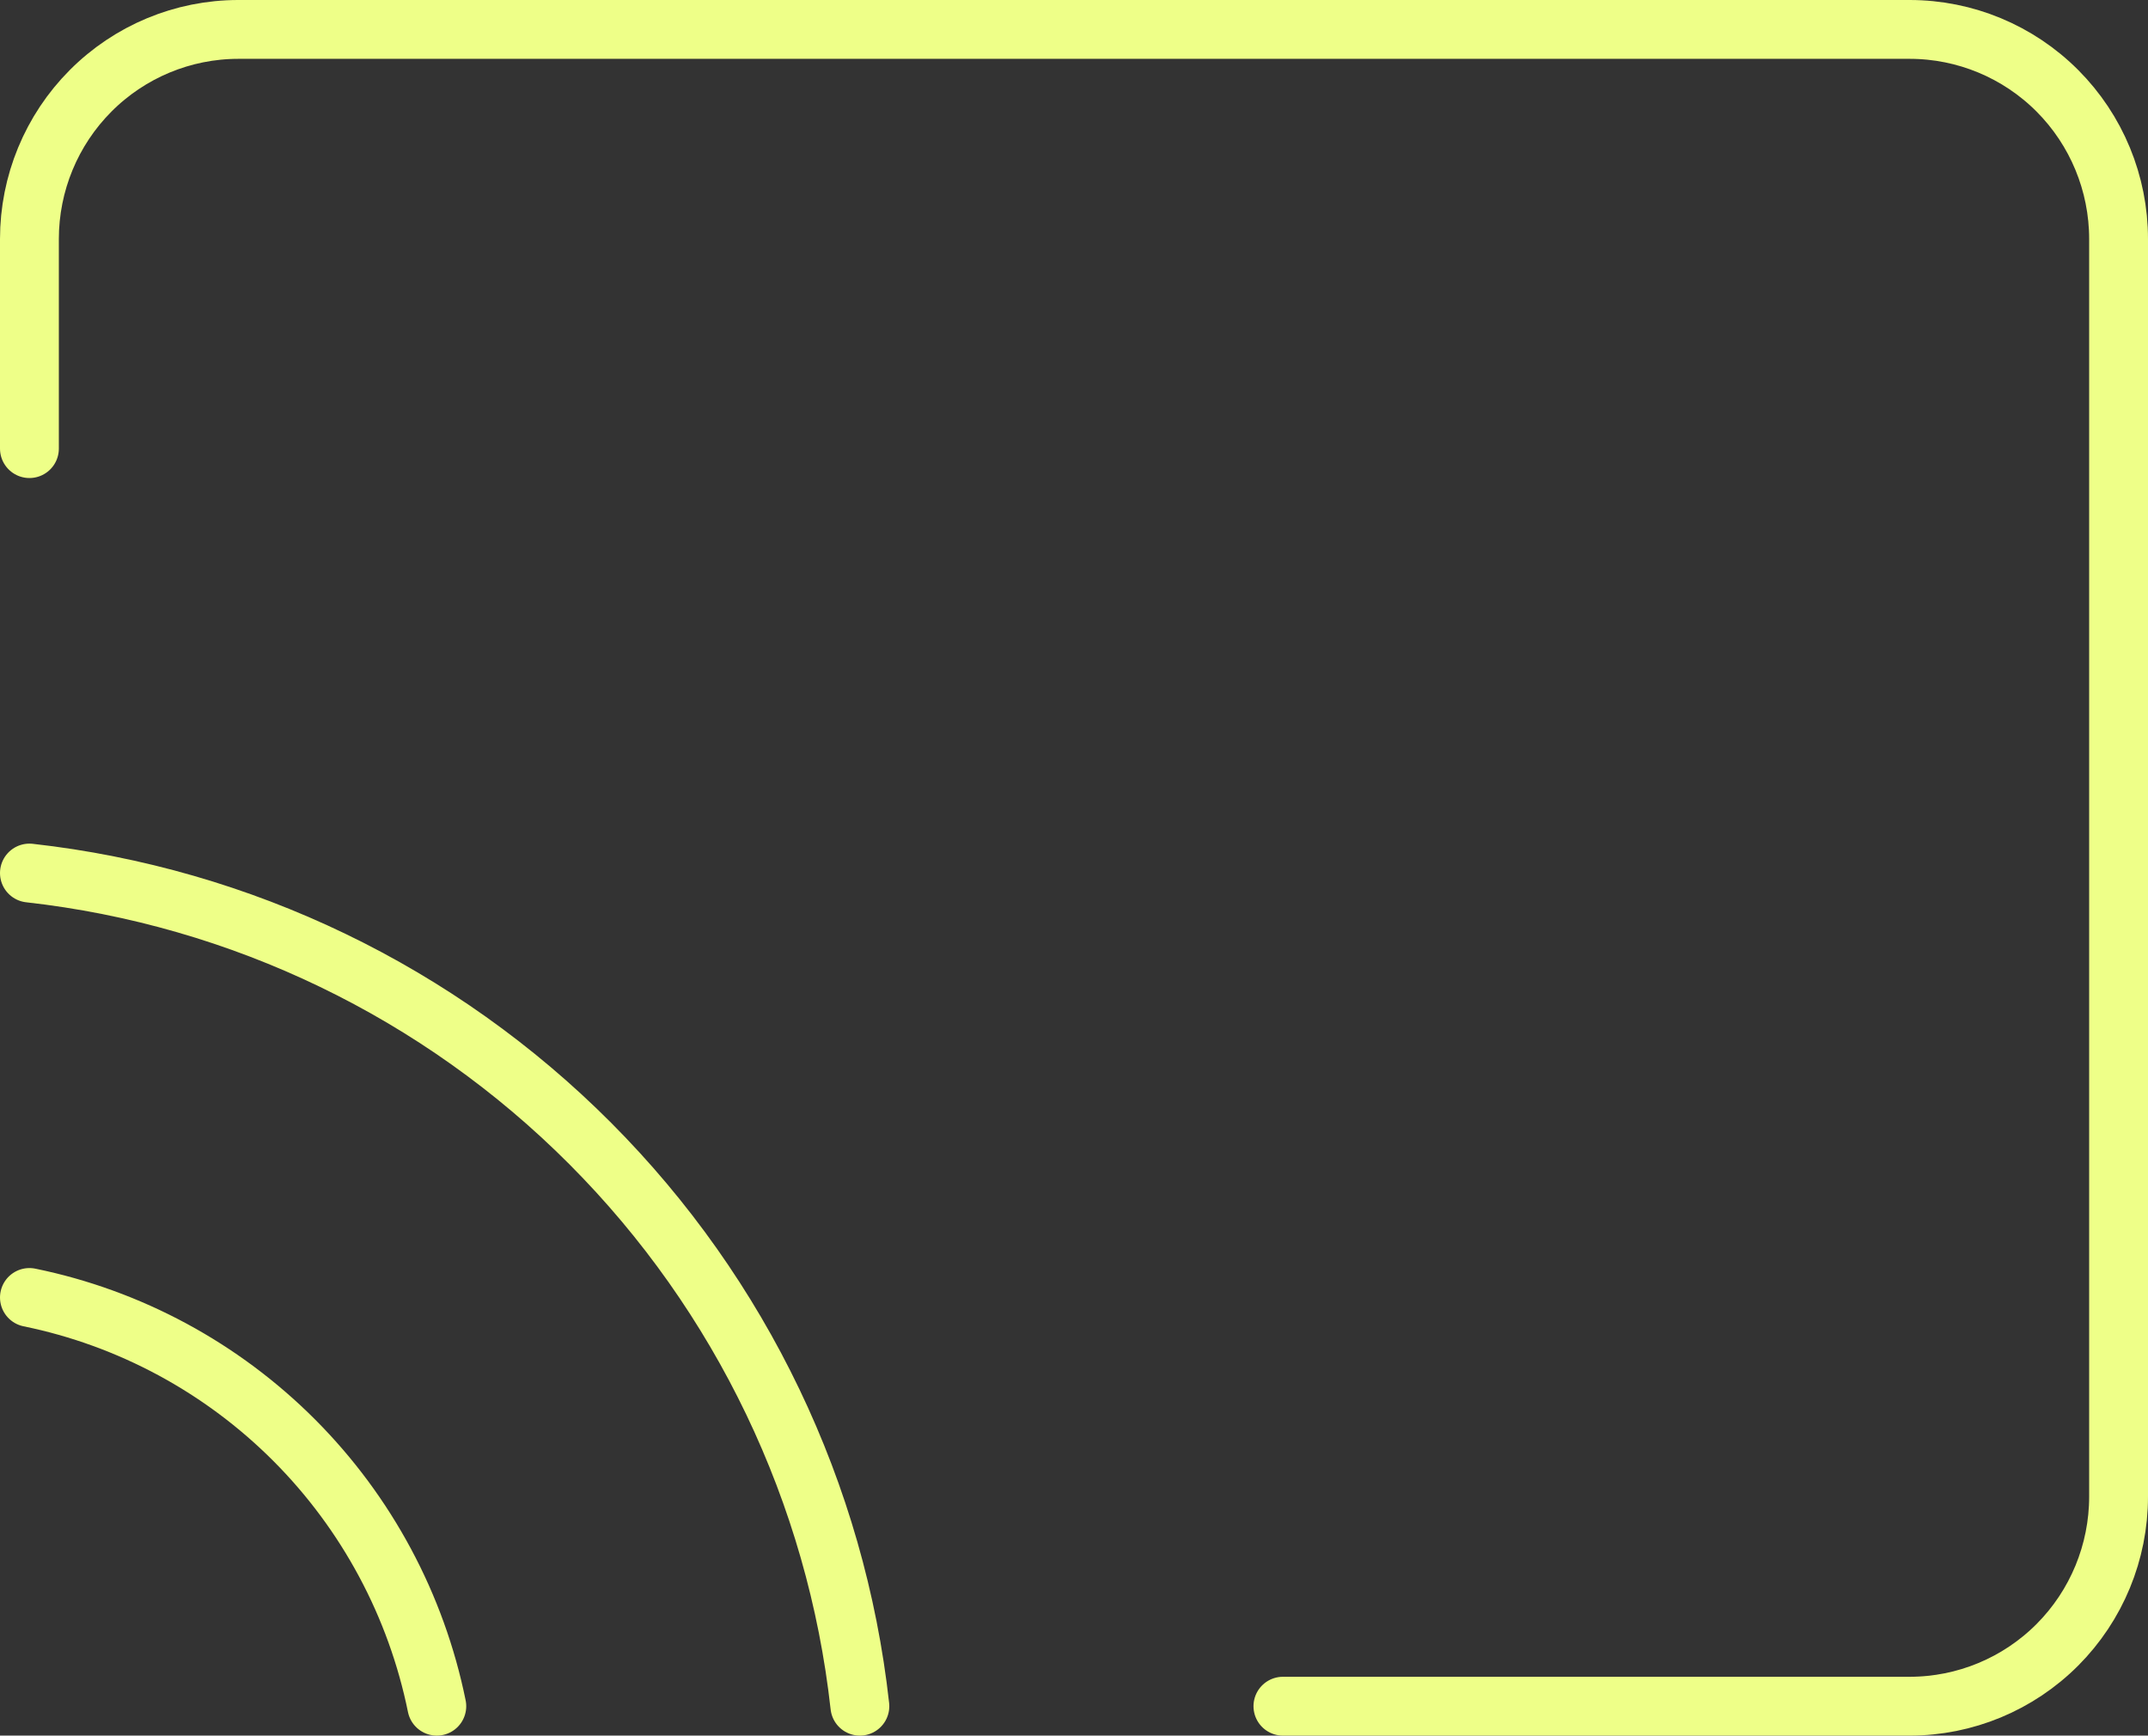
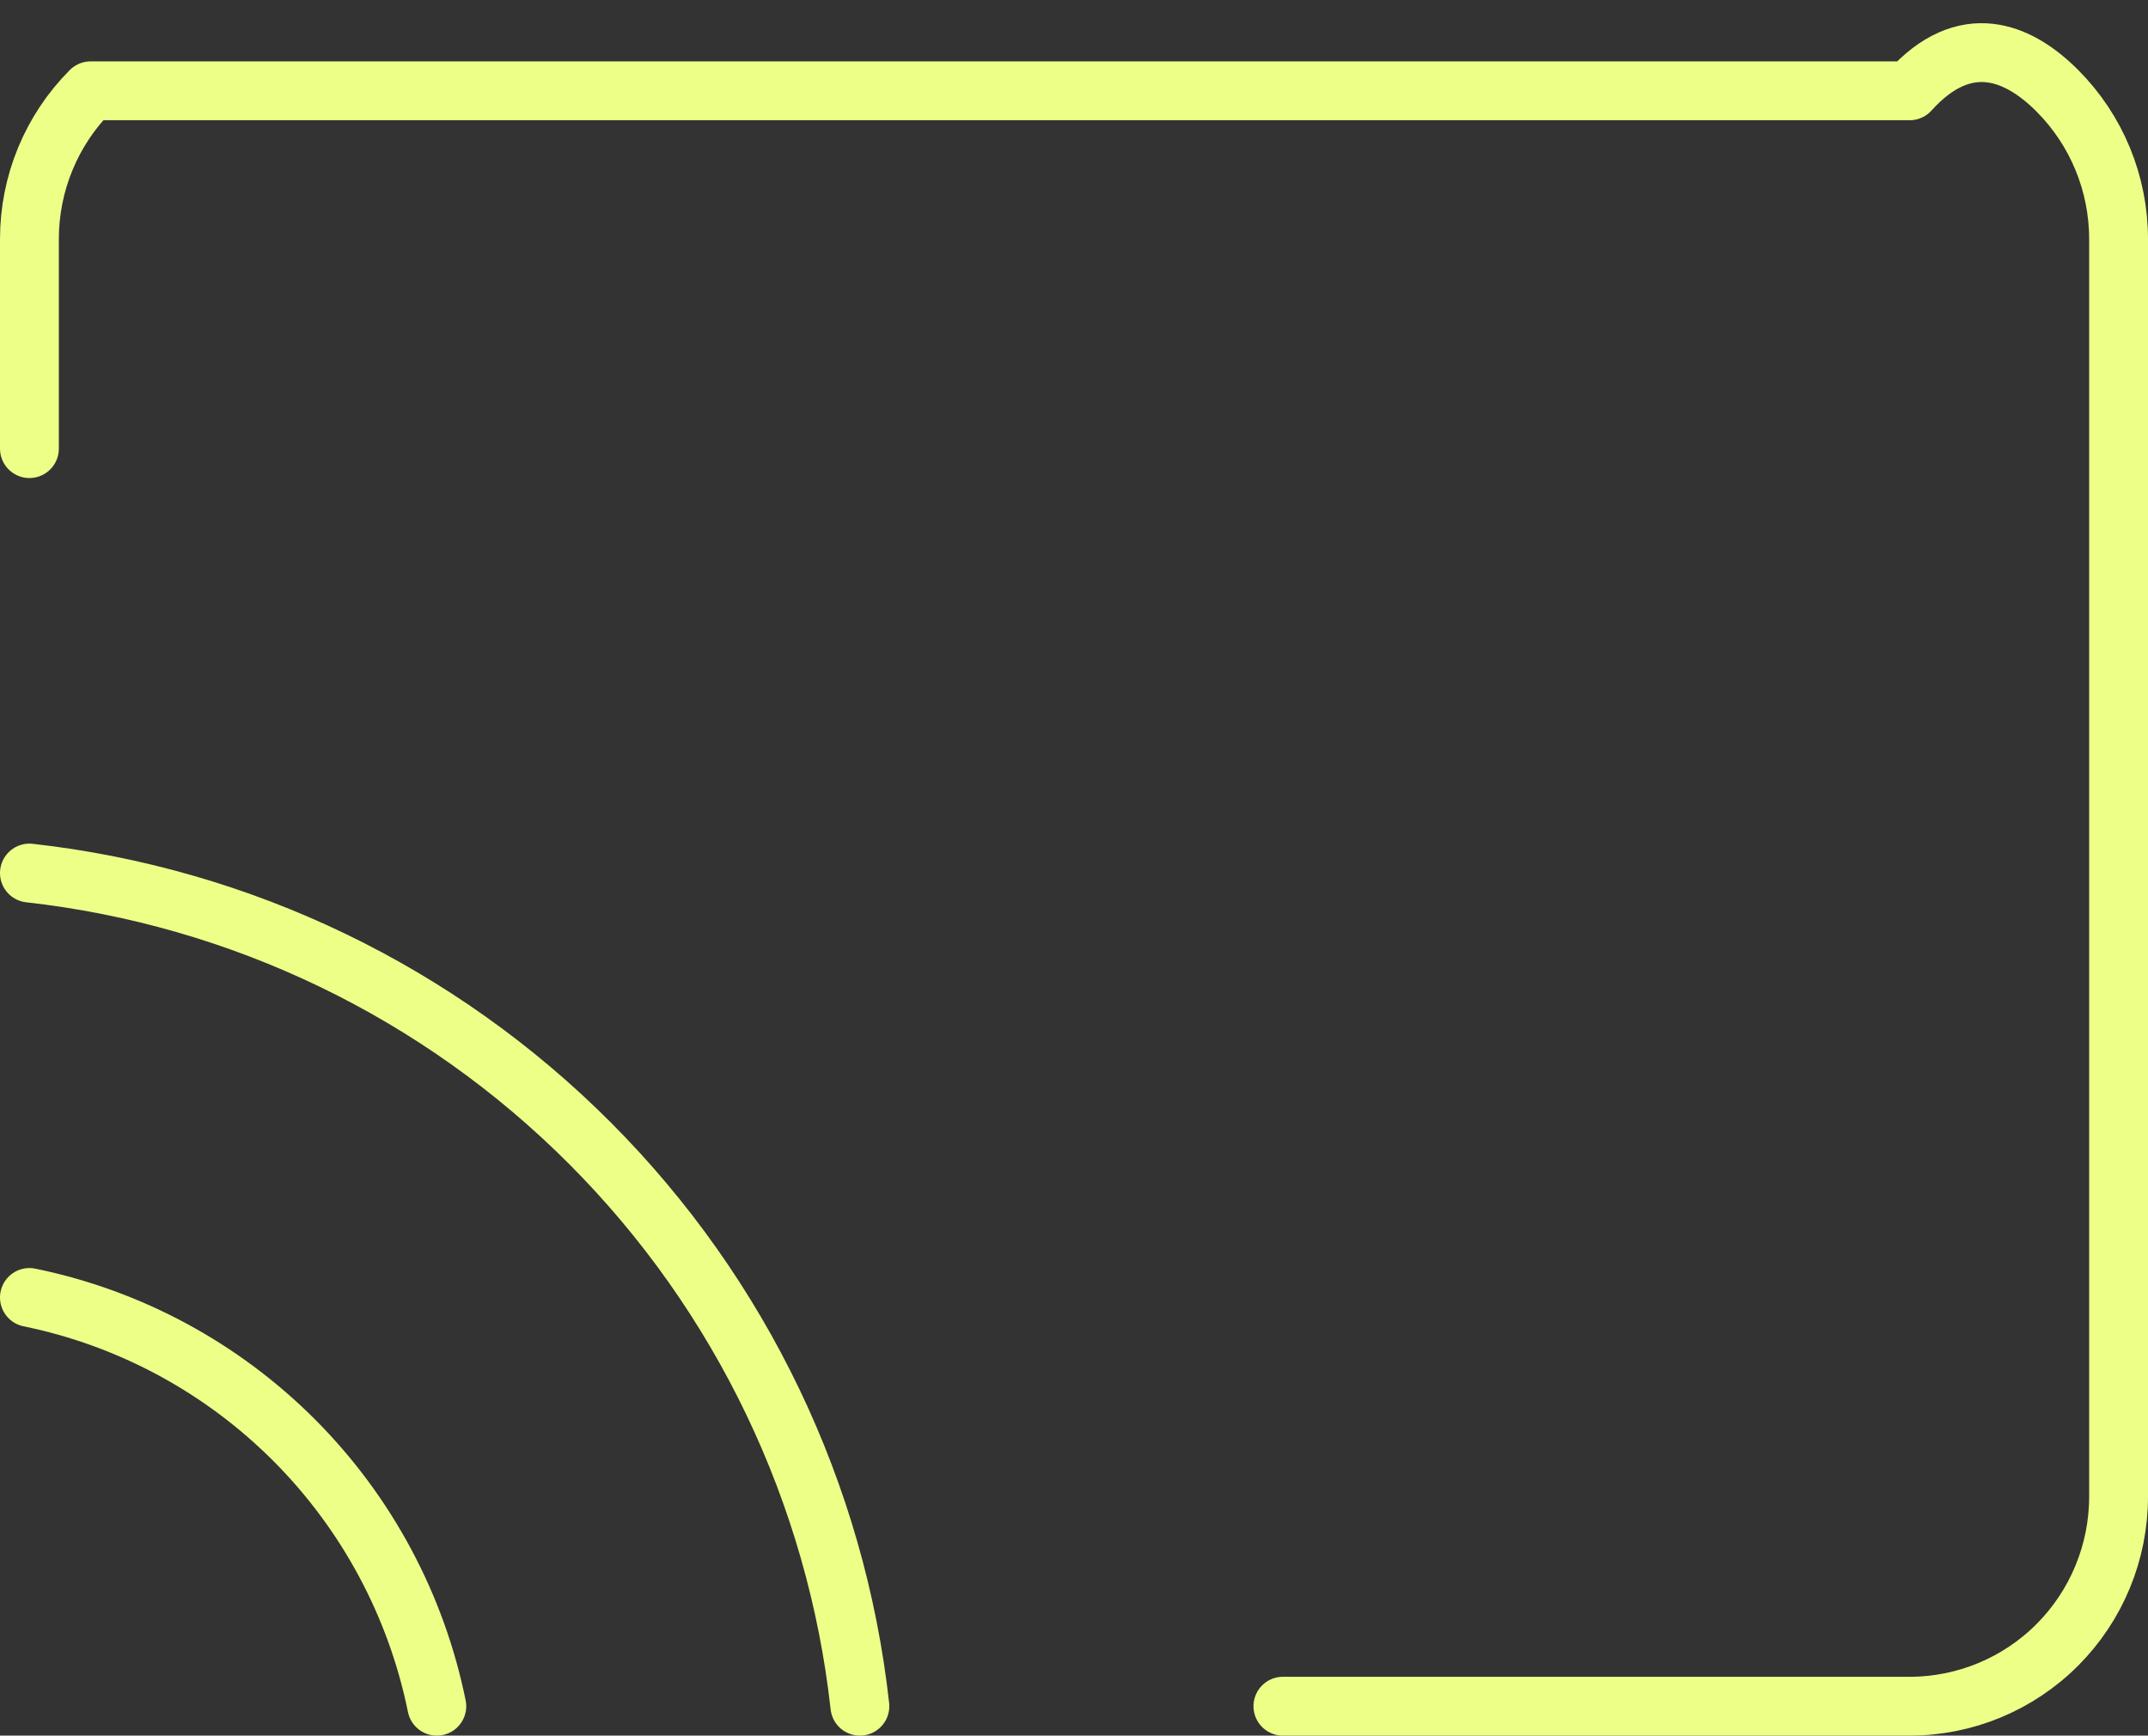
<svg xmlns="http://www.w3.org/2000/svg" width="73" height="59" viewBox="0 0 73 59" fill="none">
  <rect x="0" y="0" width="73" height="59" fill="#333333" stroke="none" />
-   <path d="M1 44.106C4.411 44.804 7.542 46.494 10.004 48.964C12.466 51.434 14.149 54.577 14.845 58M1 29.678C8.209 30.483 14.931 33.725 20.06 38.873C25.189 44.02 28.421 50.765 29.223 58M1 15.25V8.125C1 6.235 1.748 4.423 3.08 3.087C4.411 1.751 6.217 1 8.1 1H64.9C66.783 1 68.589 1.751 69.921 3.087C71.252 4.423 72 6.235 72 8.125V50.875C72 52.765 71.252 54.577 69.921 55.913C68.589 57.249 66.783 58 64.9 58H43.6" stroke="#EEFF88" stroke-width="2" stroke-linecap="round" stroke-linejoin="round" />
+   <path d="M1 44.106C4.411 44.804 7.542 46.494 10.004 48.964C12.466 51.434 14.149 54.577 14.845 58M1 29.678C8.209 30.483 14.931 33.725 20.06 38.873C25.189 44.02 28.421 50.765 29.223 58M1 15.25V8.125C1 6.235 1.748 4.423 3.08 3.087H64.9C66.783 1 68.589 1.751 69.921 3.087C71.252 4.423 72 6.235 72 8.125V50.875C72 52.765 71.252 54.577 69.921 55.913C68.589 57.249 66.783 58 64.9 58H43.6" stroke="#EEFF88" stroke-width="2" stroke-linecap="round" stroke-linejoin="round" />
</svg>